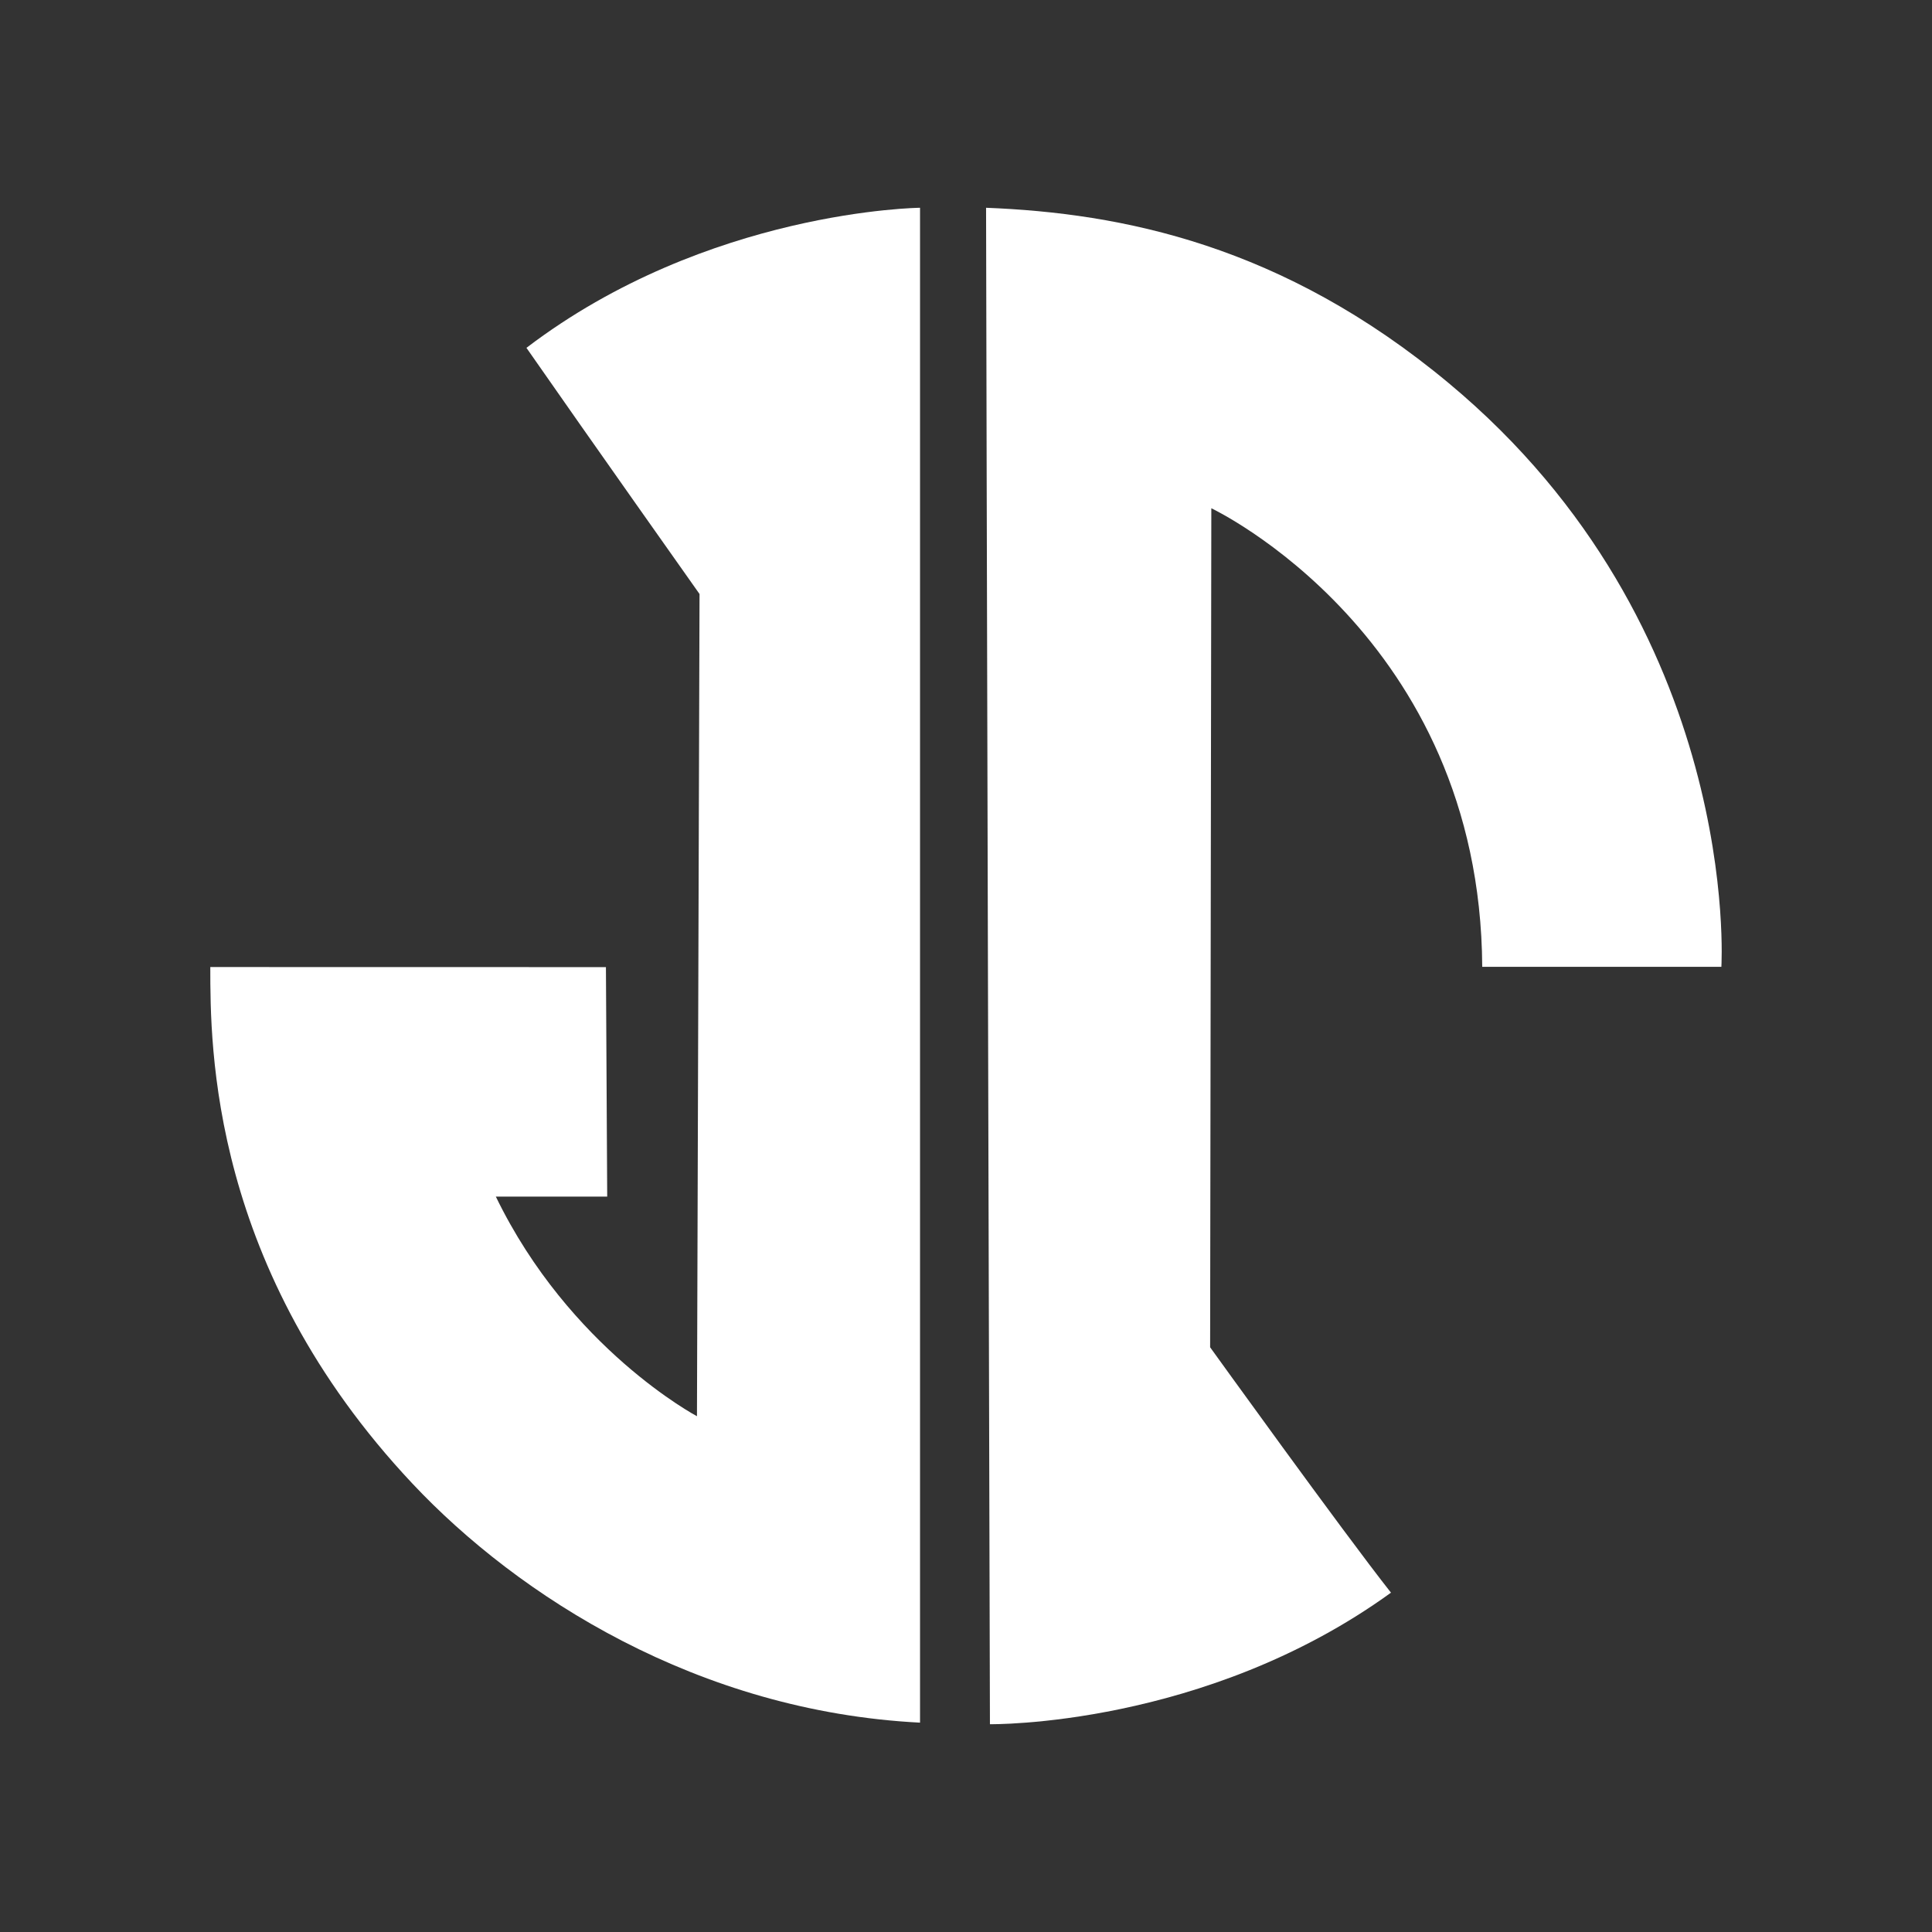
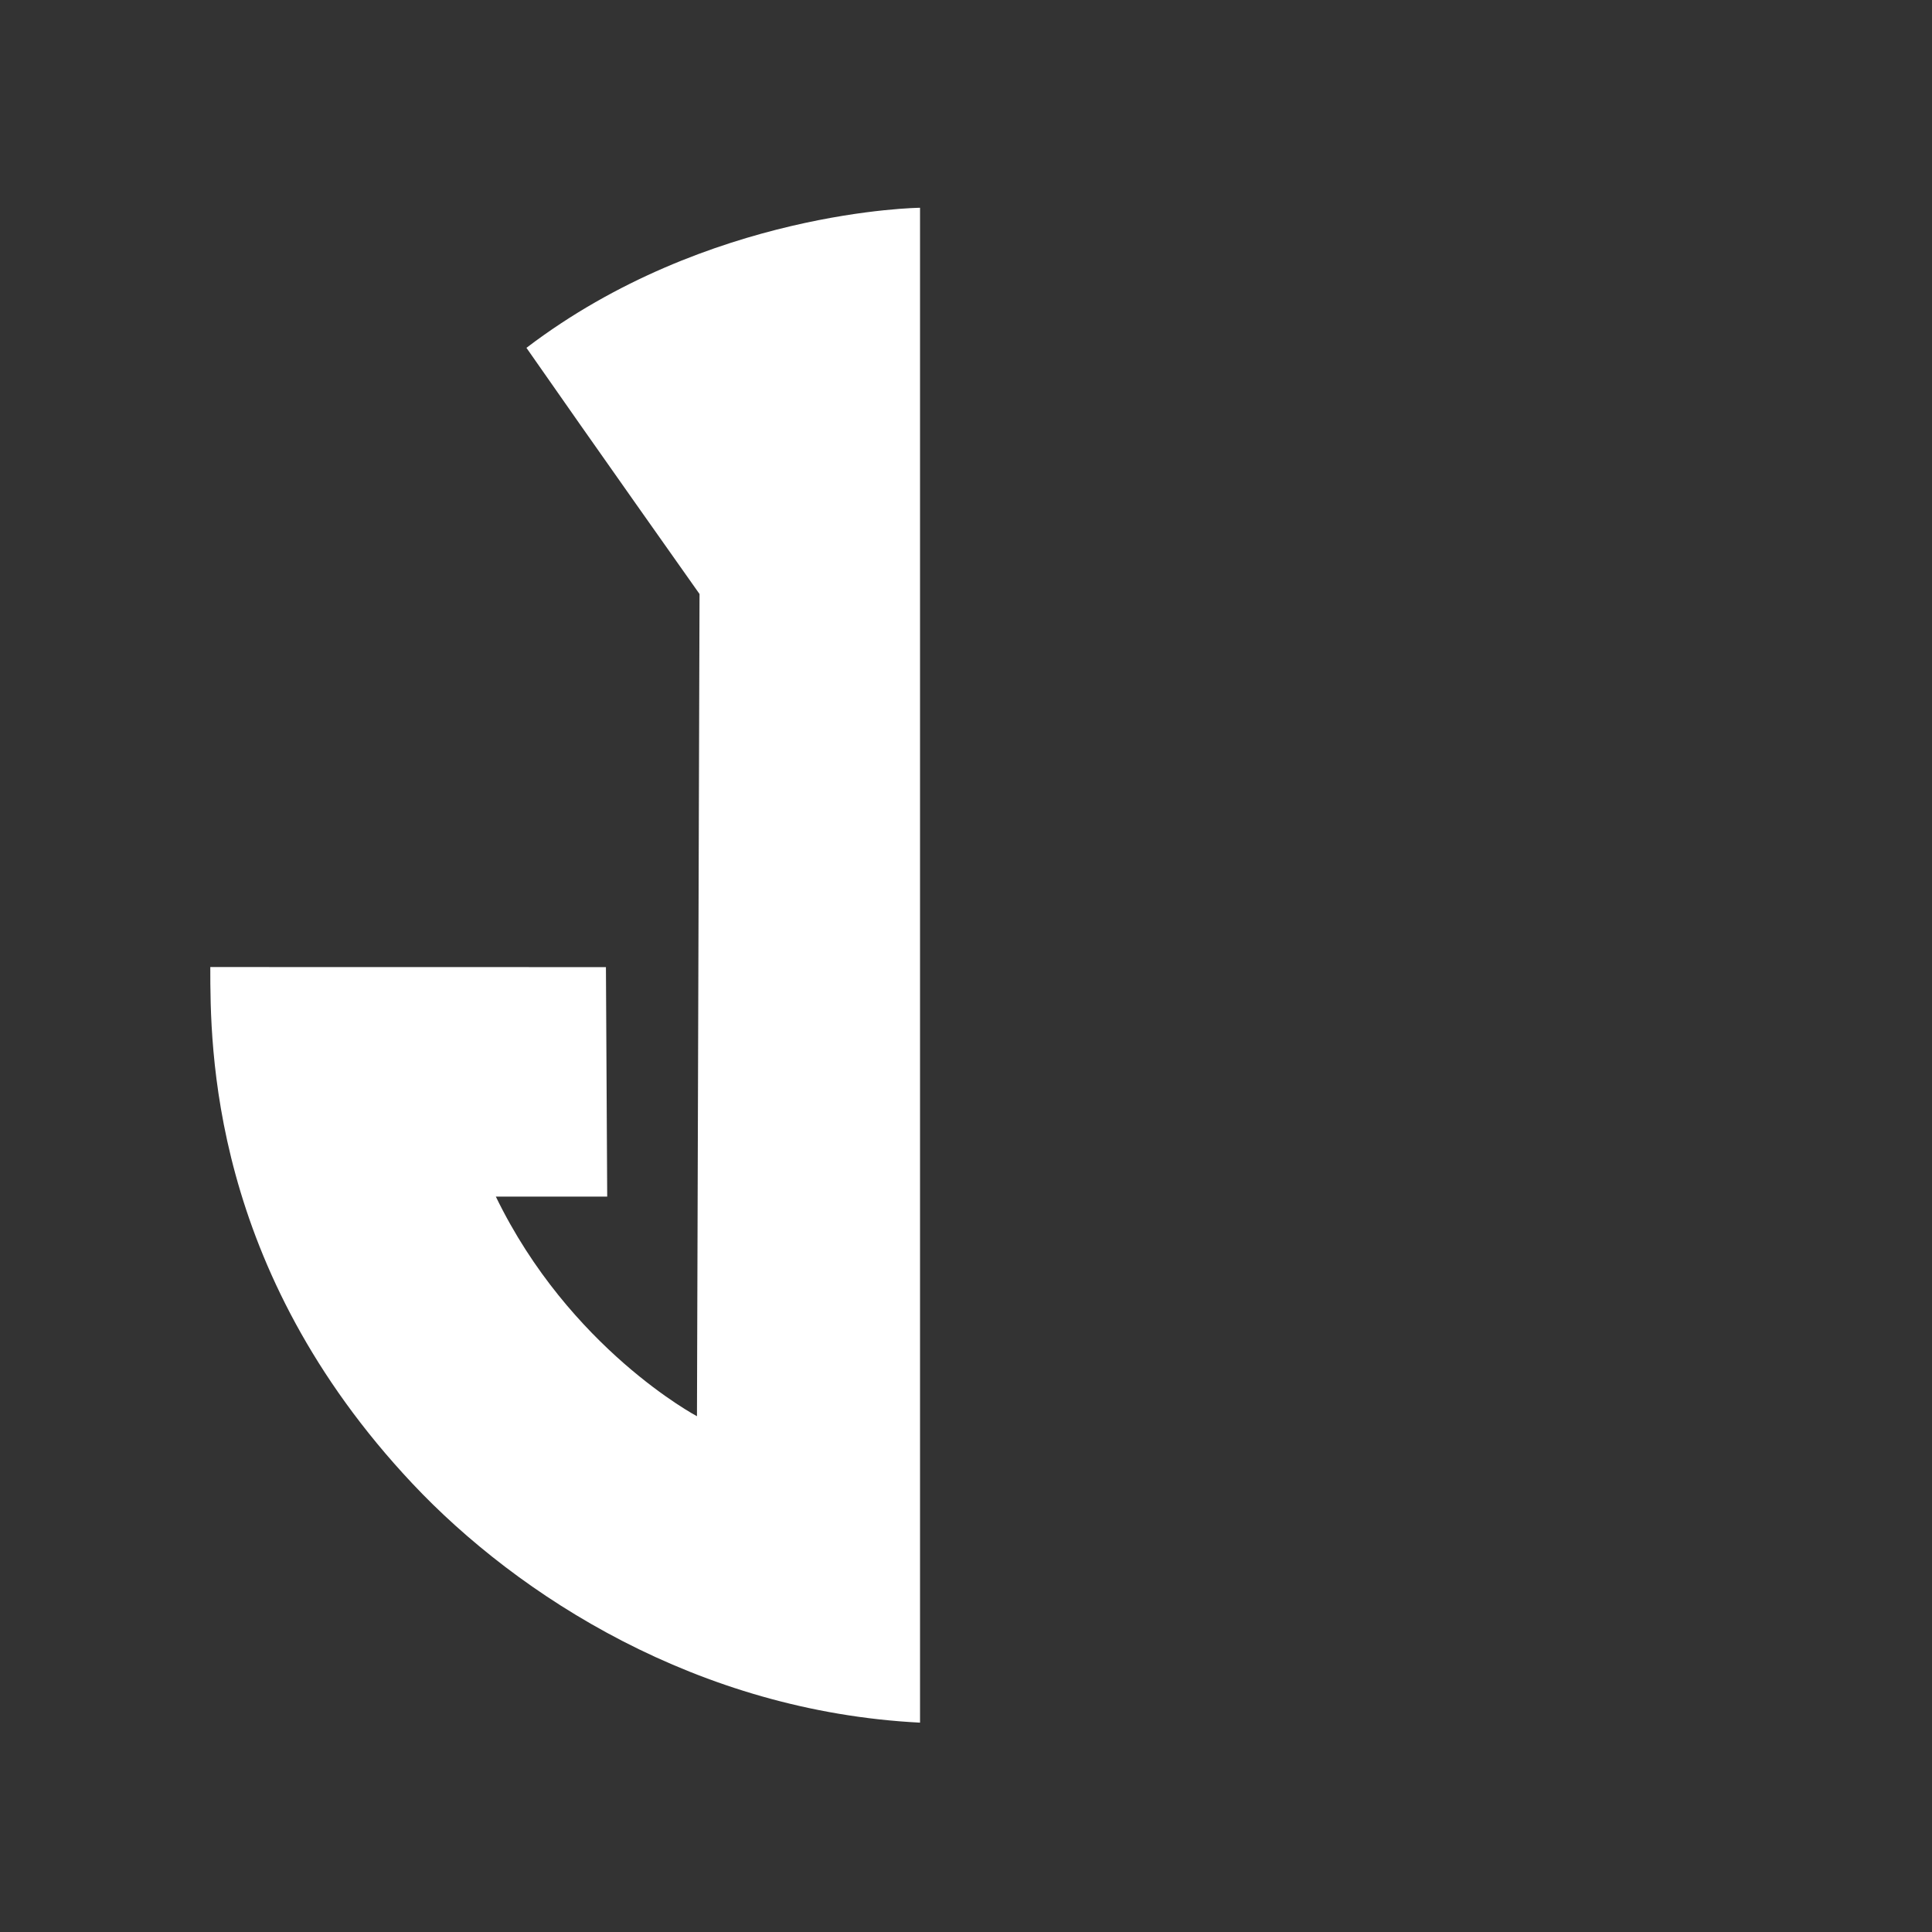
<svg xmlns="http://www.w3.org/2000/svg" version="1.1" id="Layer_1" x="0px" y="0px" viewBox="0 0 1000 1000" style="enable-background:new 0 0 1000 1000;" xml:space="preserve">
  <rect x="0" y="0" width="1000" height="1000" fill="#333333" stroke="none" />
  <style type="text/css">
	.st0{fill:#FFFFFF;}
</style>
  <g>
    <g>
      <g>
-         <path class="st0" d="M767.2,500.42h123.78c0,0,10.97-175.51-141.12-302.11c-86.1-71.67-169.38-88.01-239.47-90.77     c0,39.82,2,784.91,2,784.91s111.26,1.66,207.58-68.09c-24.91-31.55-93.61-127.01-93.61-127.01l0.62-434.28     C626.97,263.07,766.2,328.7,767.2,500.42z" />
        <path class="st0" d="M476.21,891.64c-114.94-5.83-207.94-65.46-262.74-123.74C108.85,656.64,108.85,541.89,108.85,500.54     c39.86,0,204.78,0.04,204.78,0.04l0.66,118.79c0,0-23.14,0-57.64,0c38.19,78.79,104.1,113.66,104.1,113.66l1.33-425.57     c0,0-57.73-81.63-89.59-127.42c93.76-71.41,203.72-72.5,203.72-72.5V891.64z" />
      </g>
    </g>
  </g>
</svg>